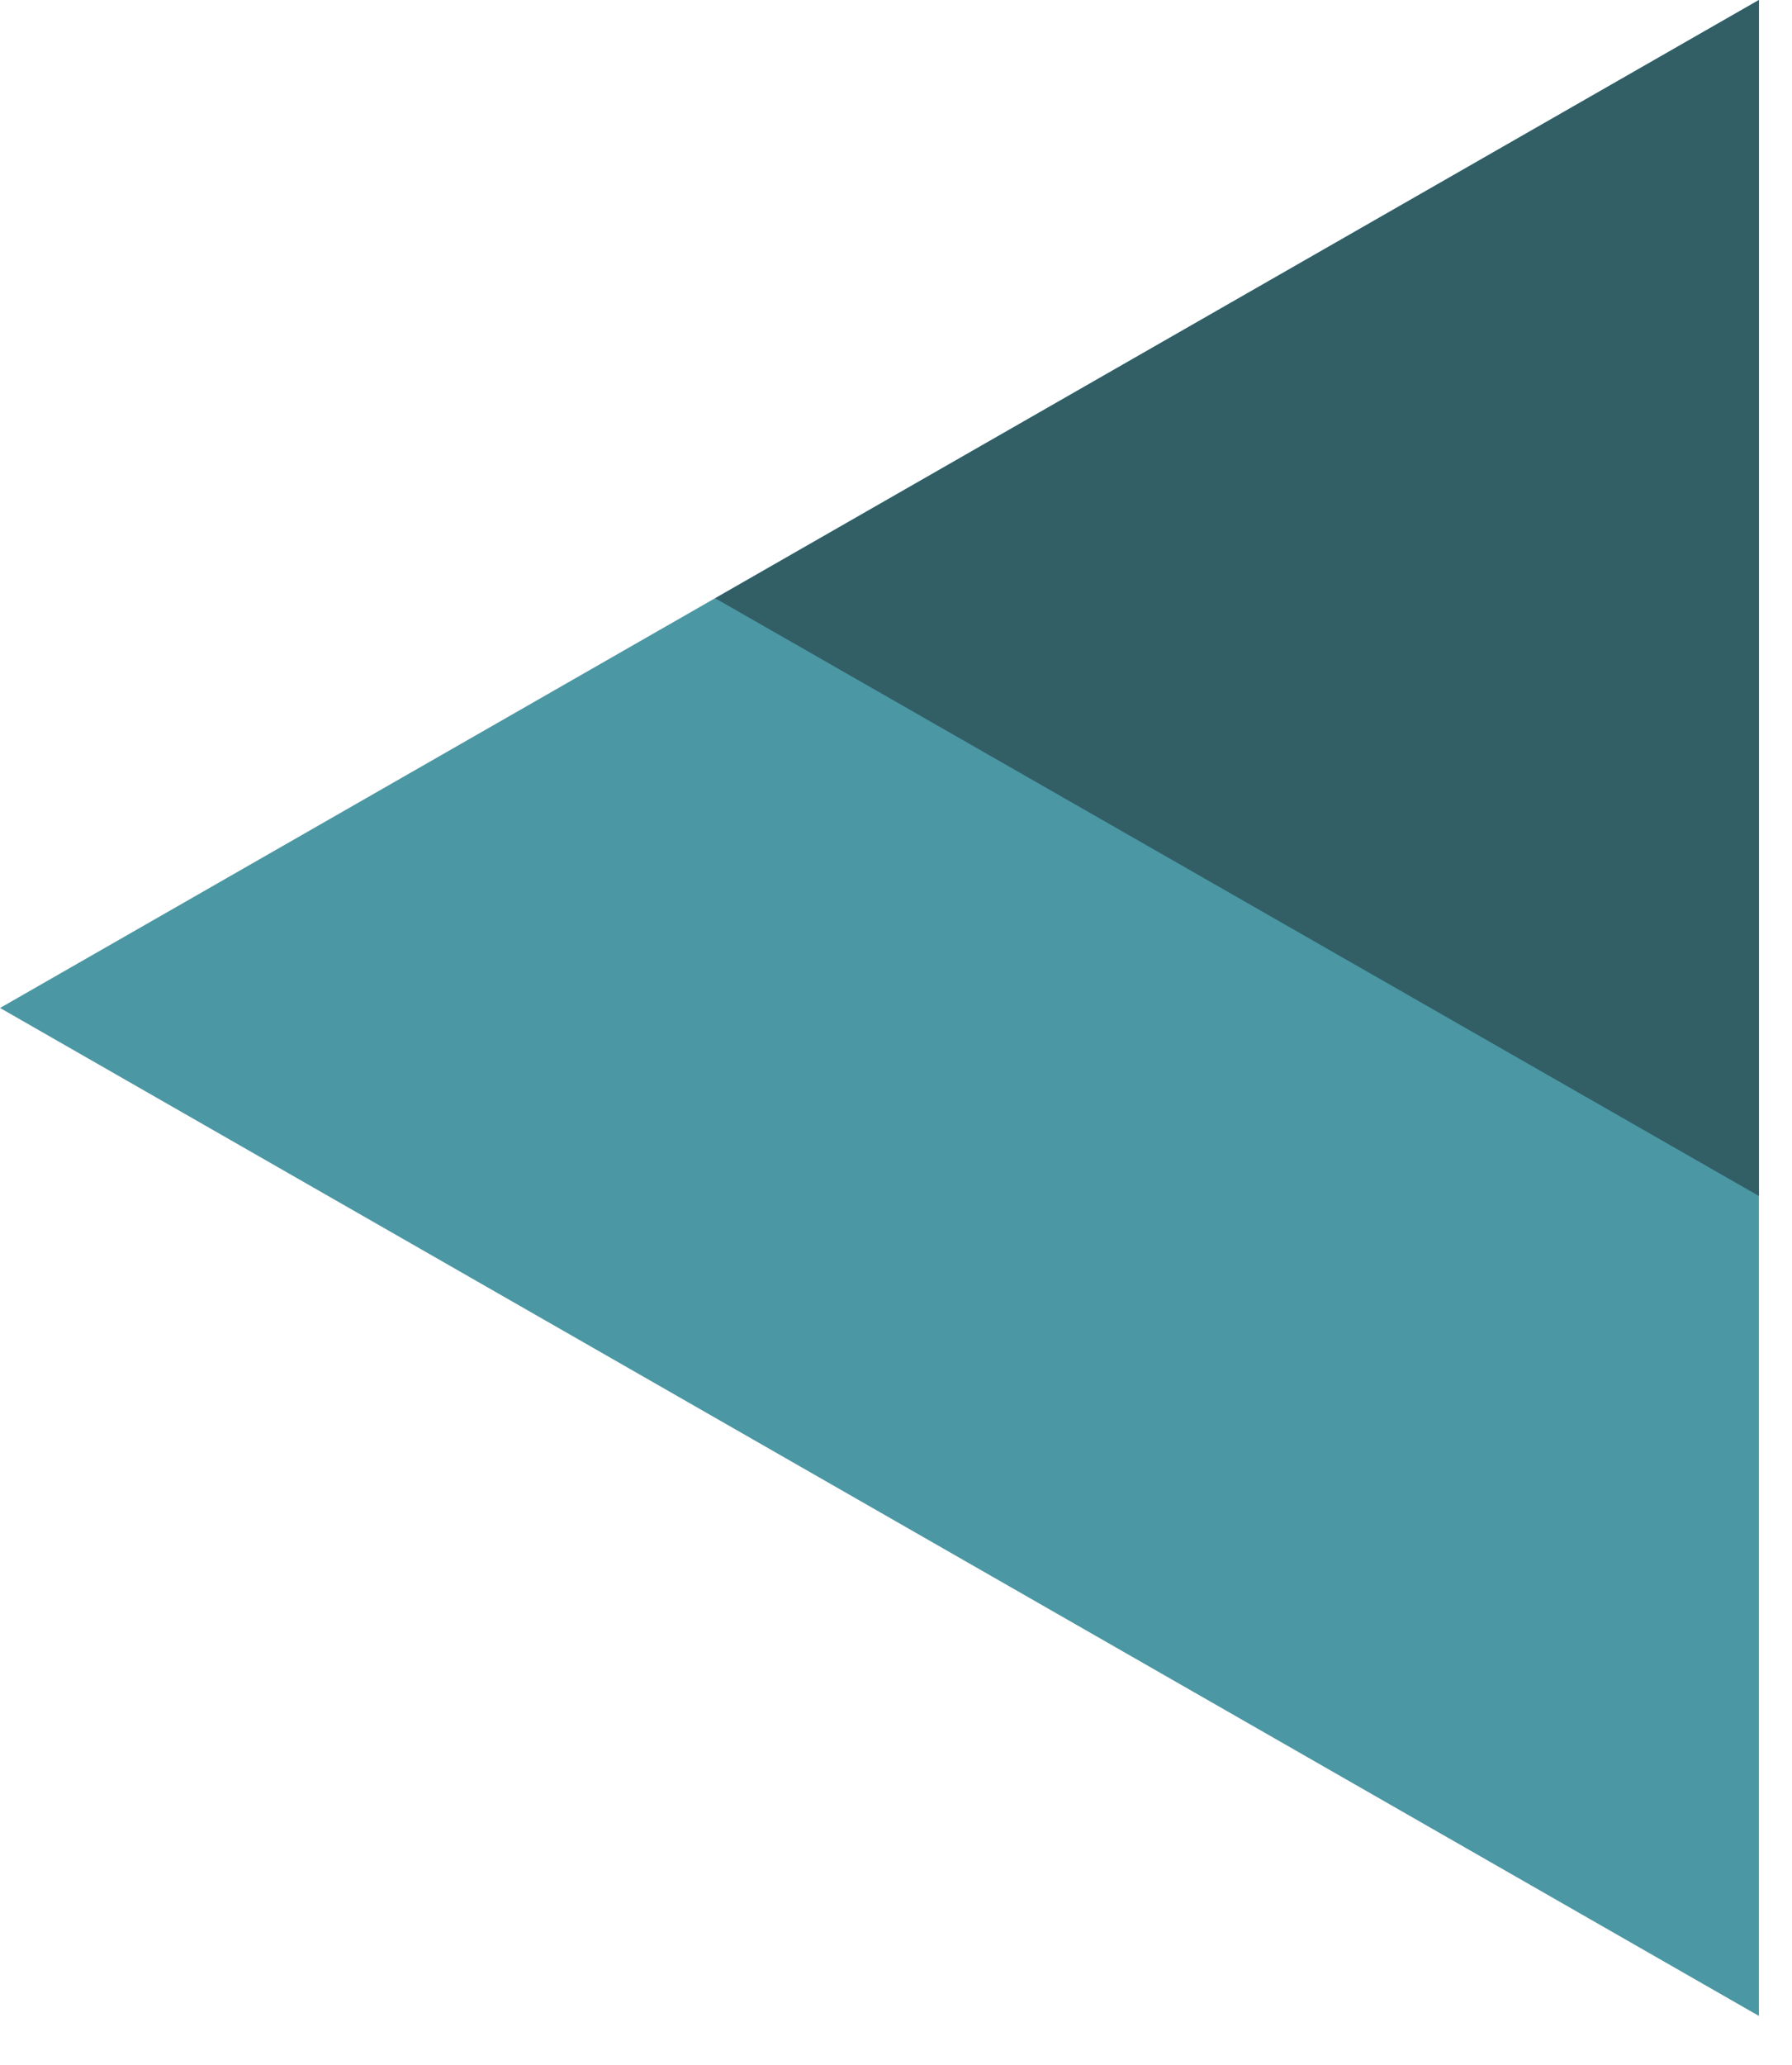
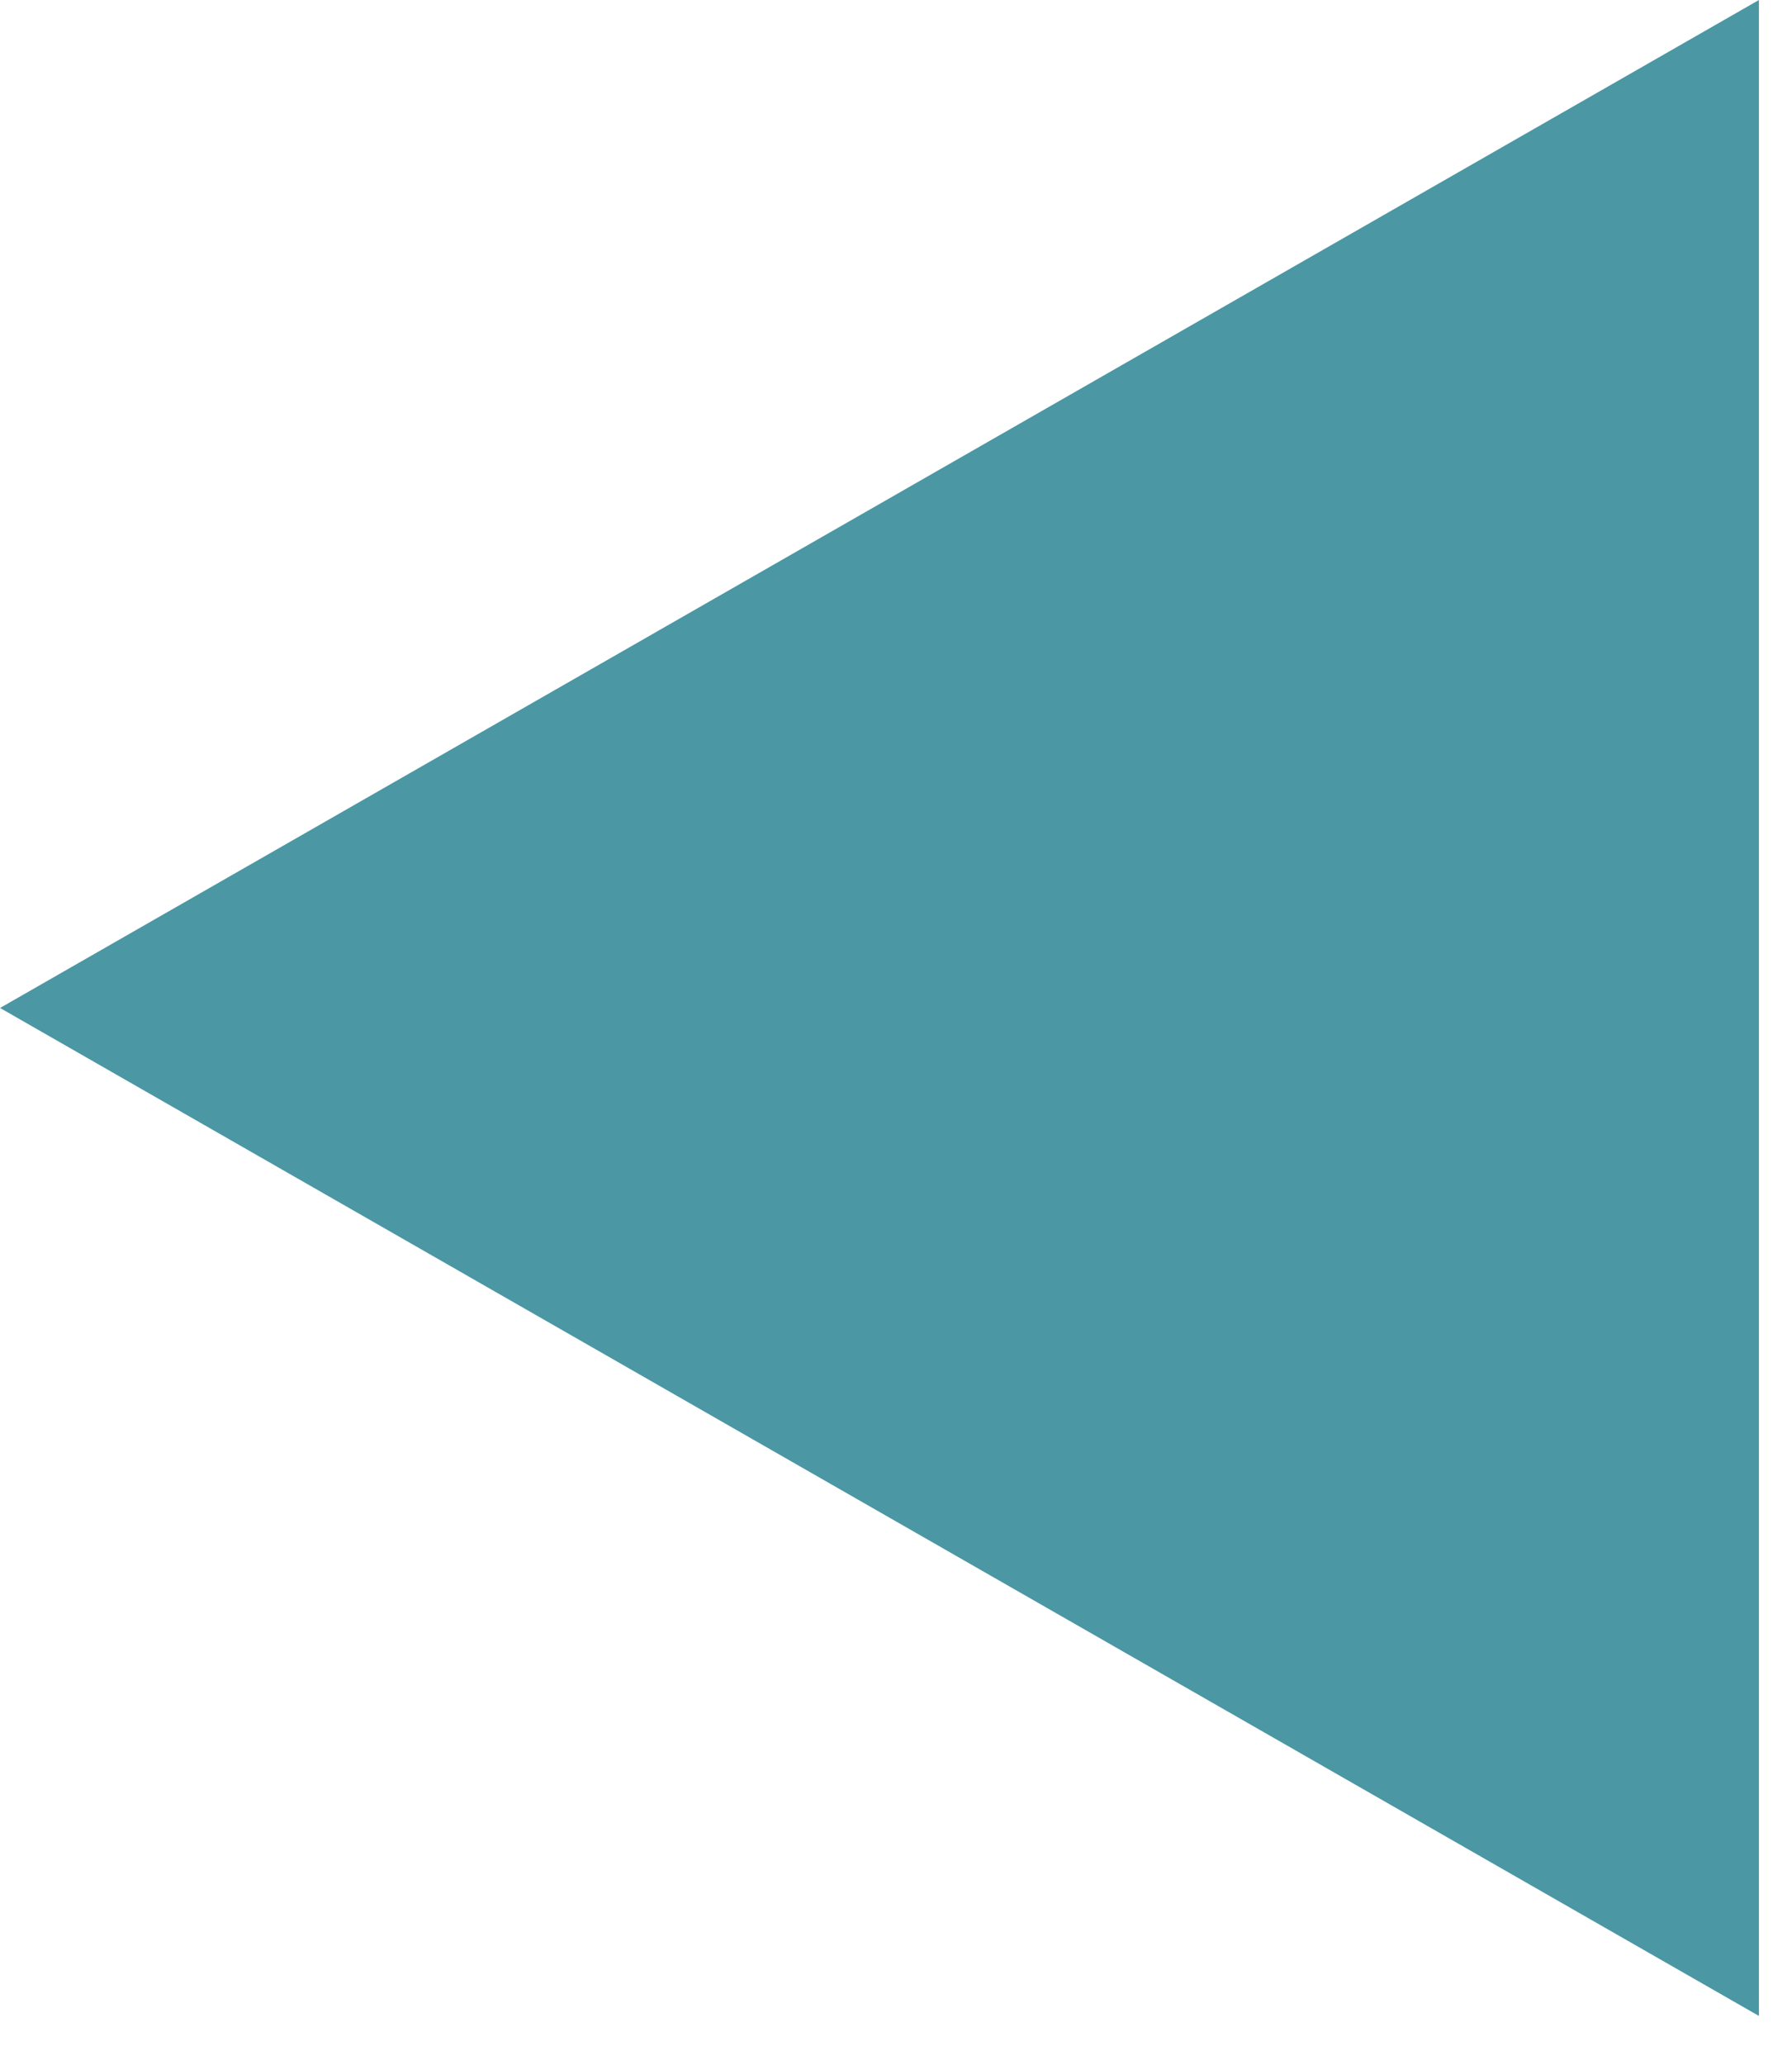
<svg xmlns="http://www.w3.org/2000/svg" width="33" height="38" viewBox="0 0 33 38" fill="none">
  <path d="M32.391 37.1L32.391 9.91821e-05L0.001 18.55L32.391 37.1Z" fill="#4B97A4" />
-   <path d="M32.391 0L13.171 11.01L32.391 22.01L32.391 0Z" fill="#325E65" />
</svg>